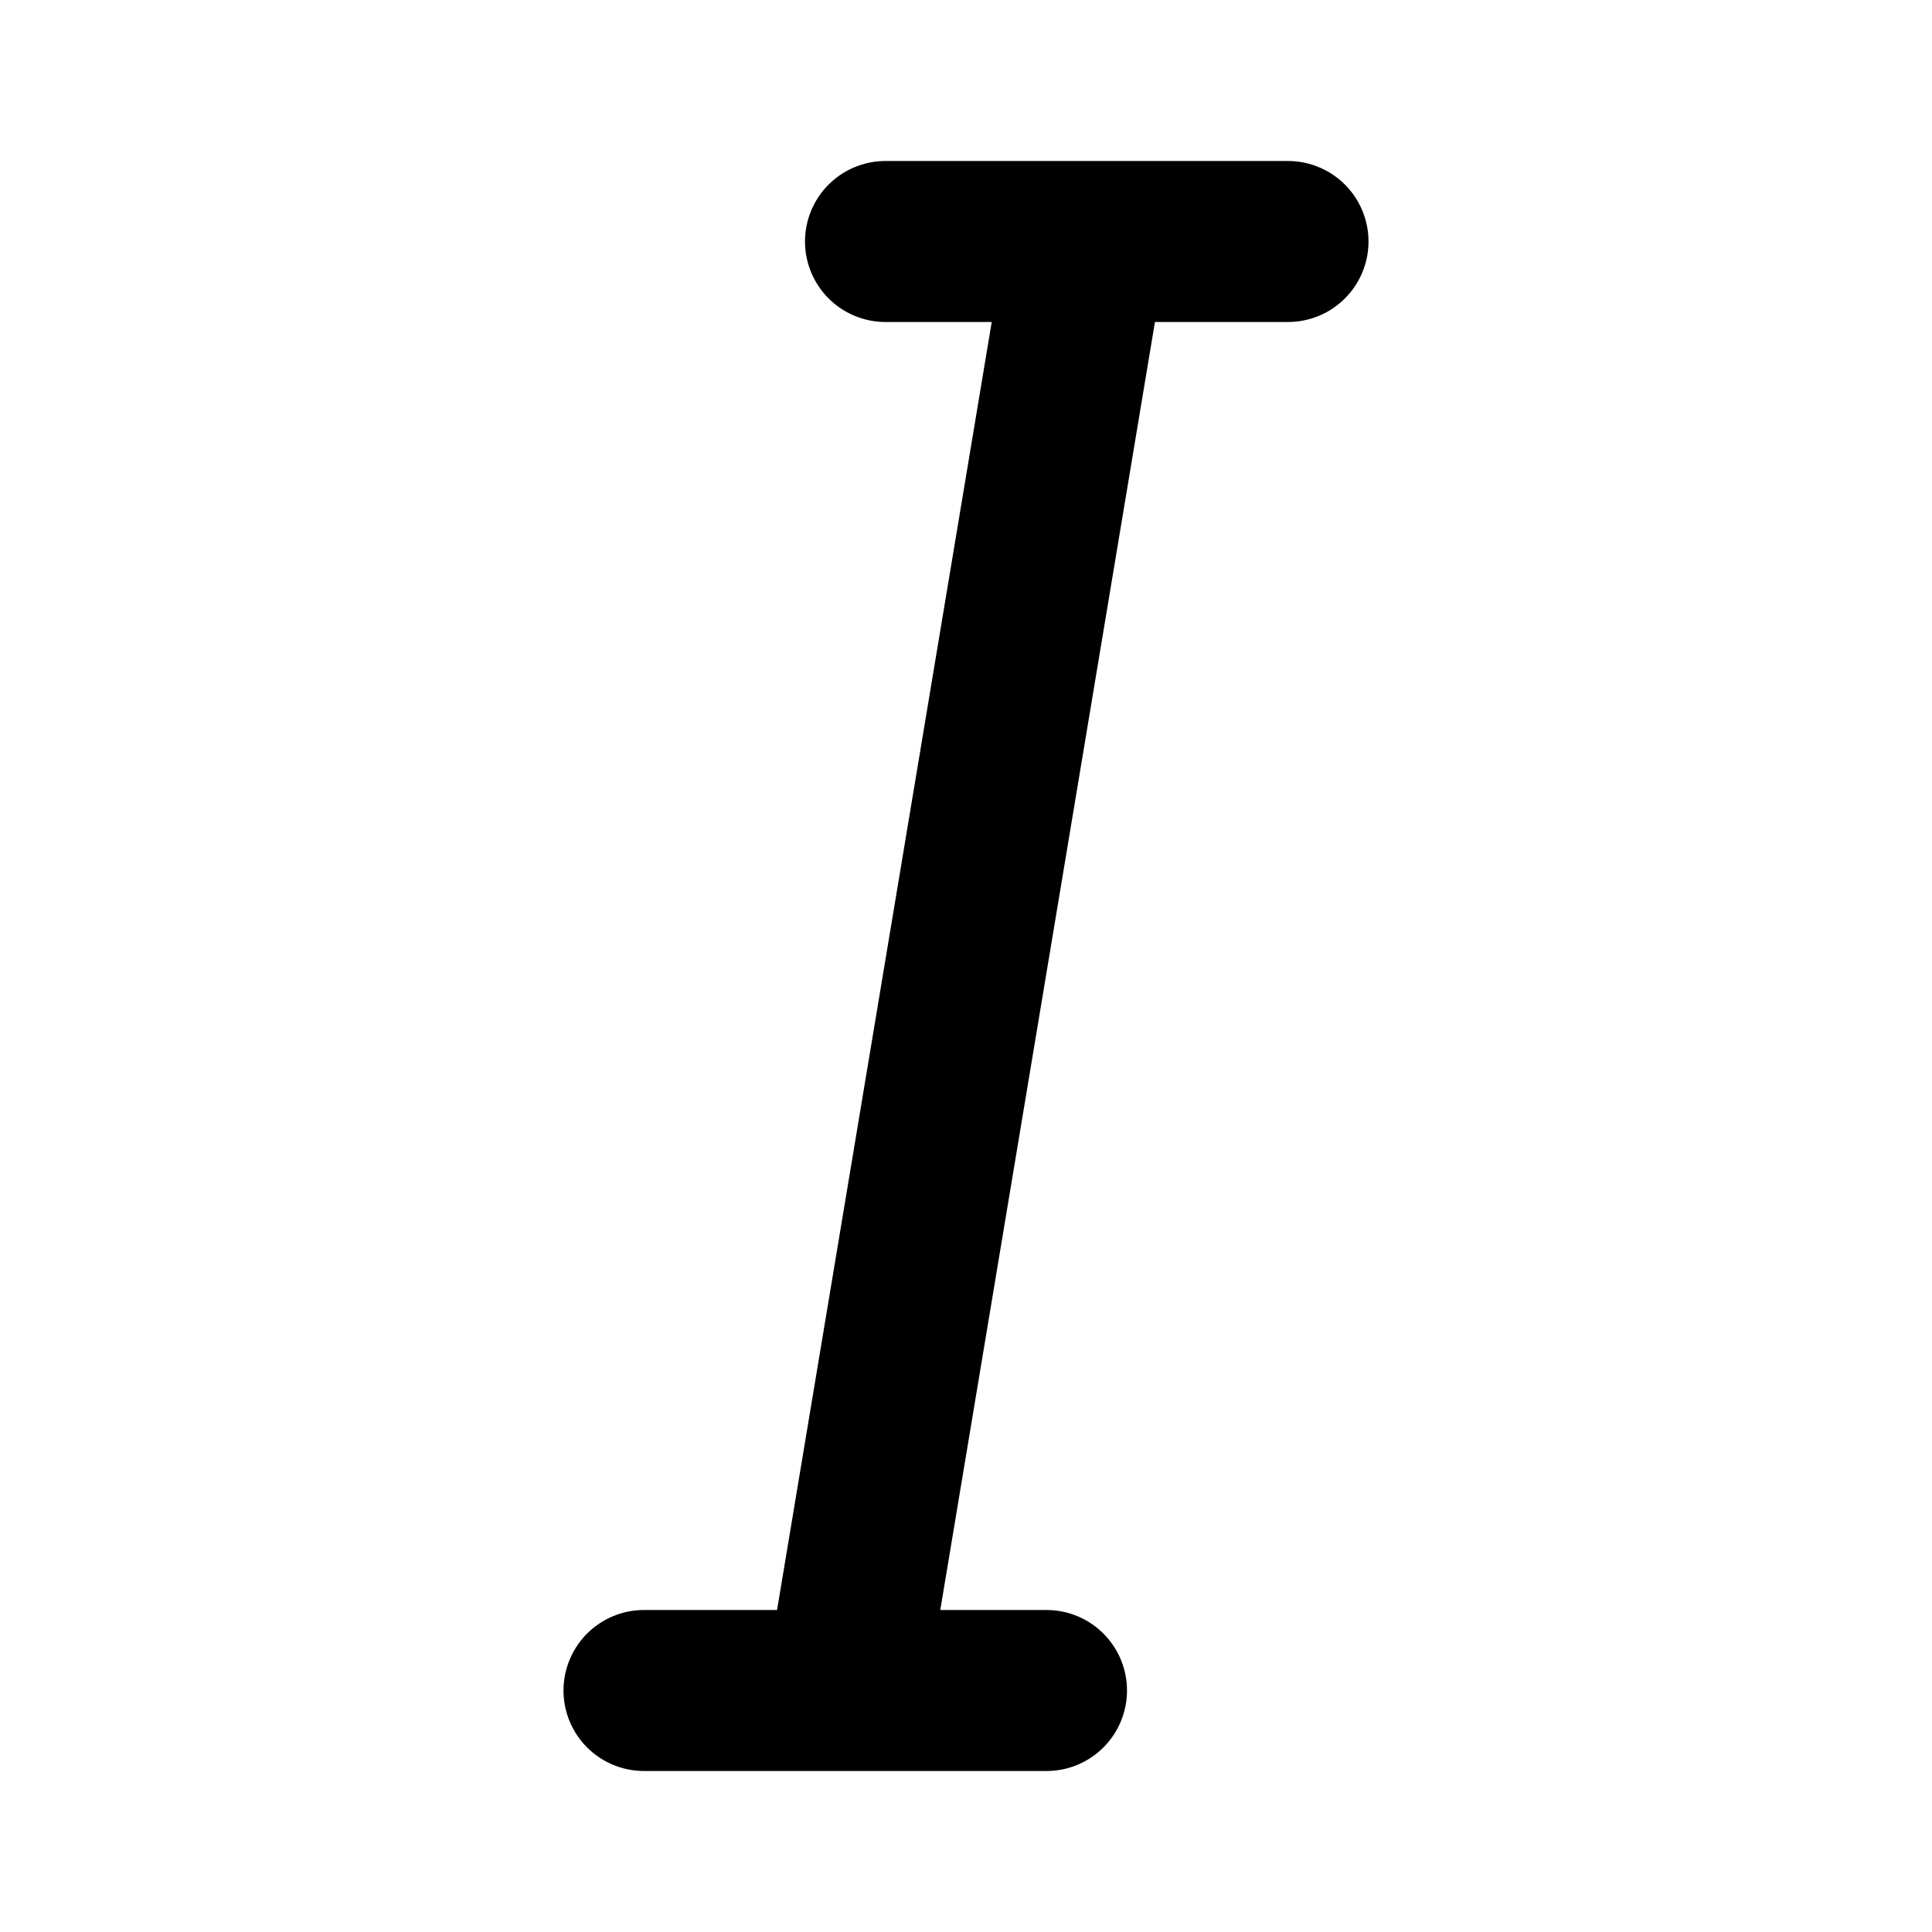
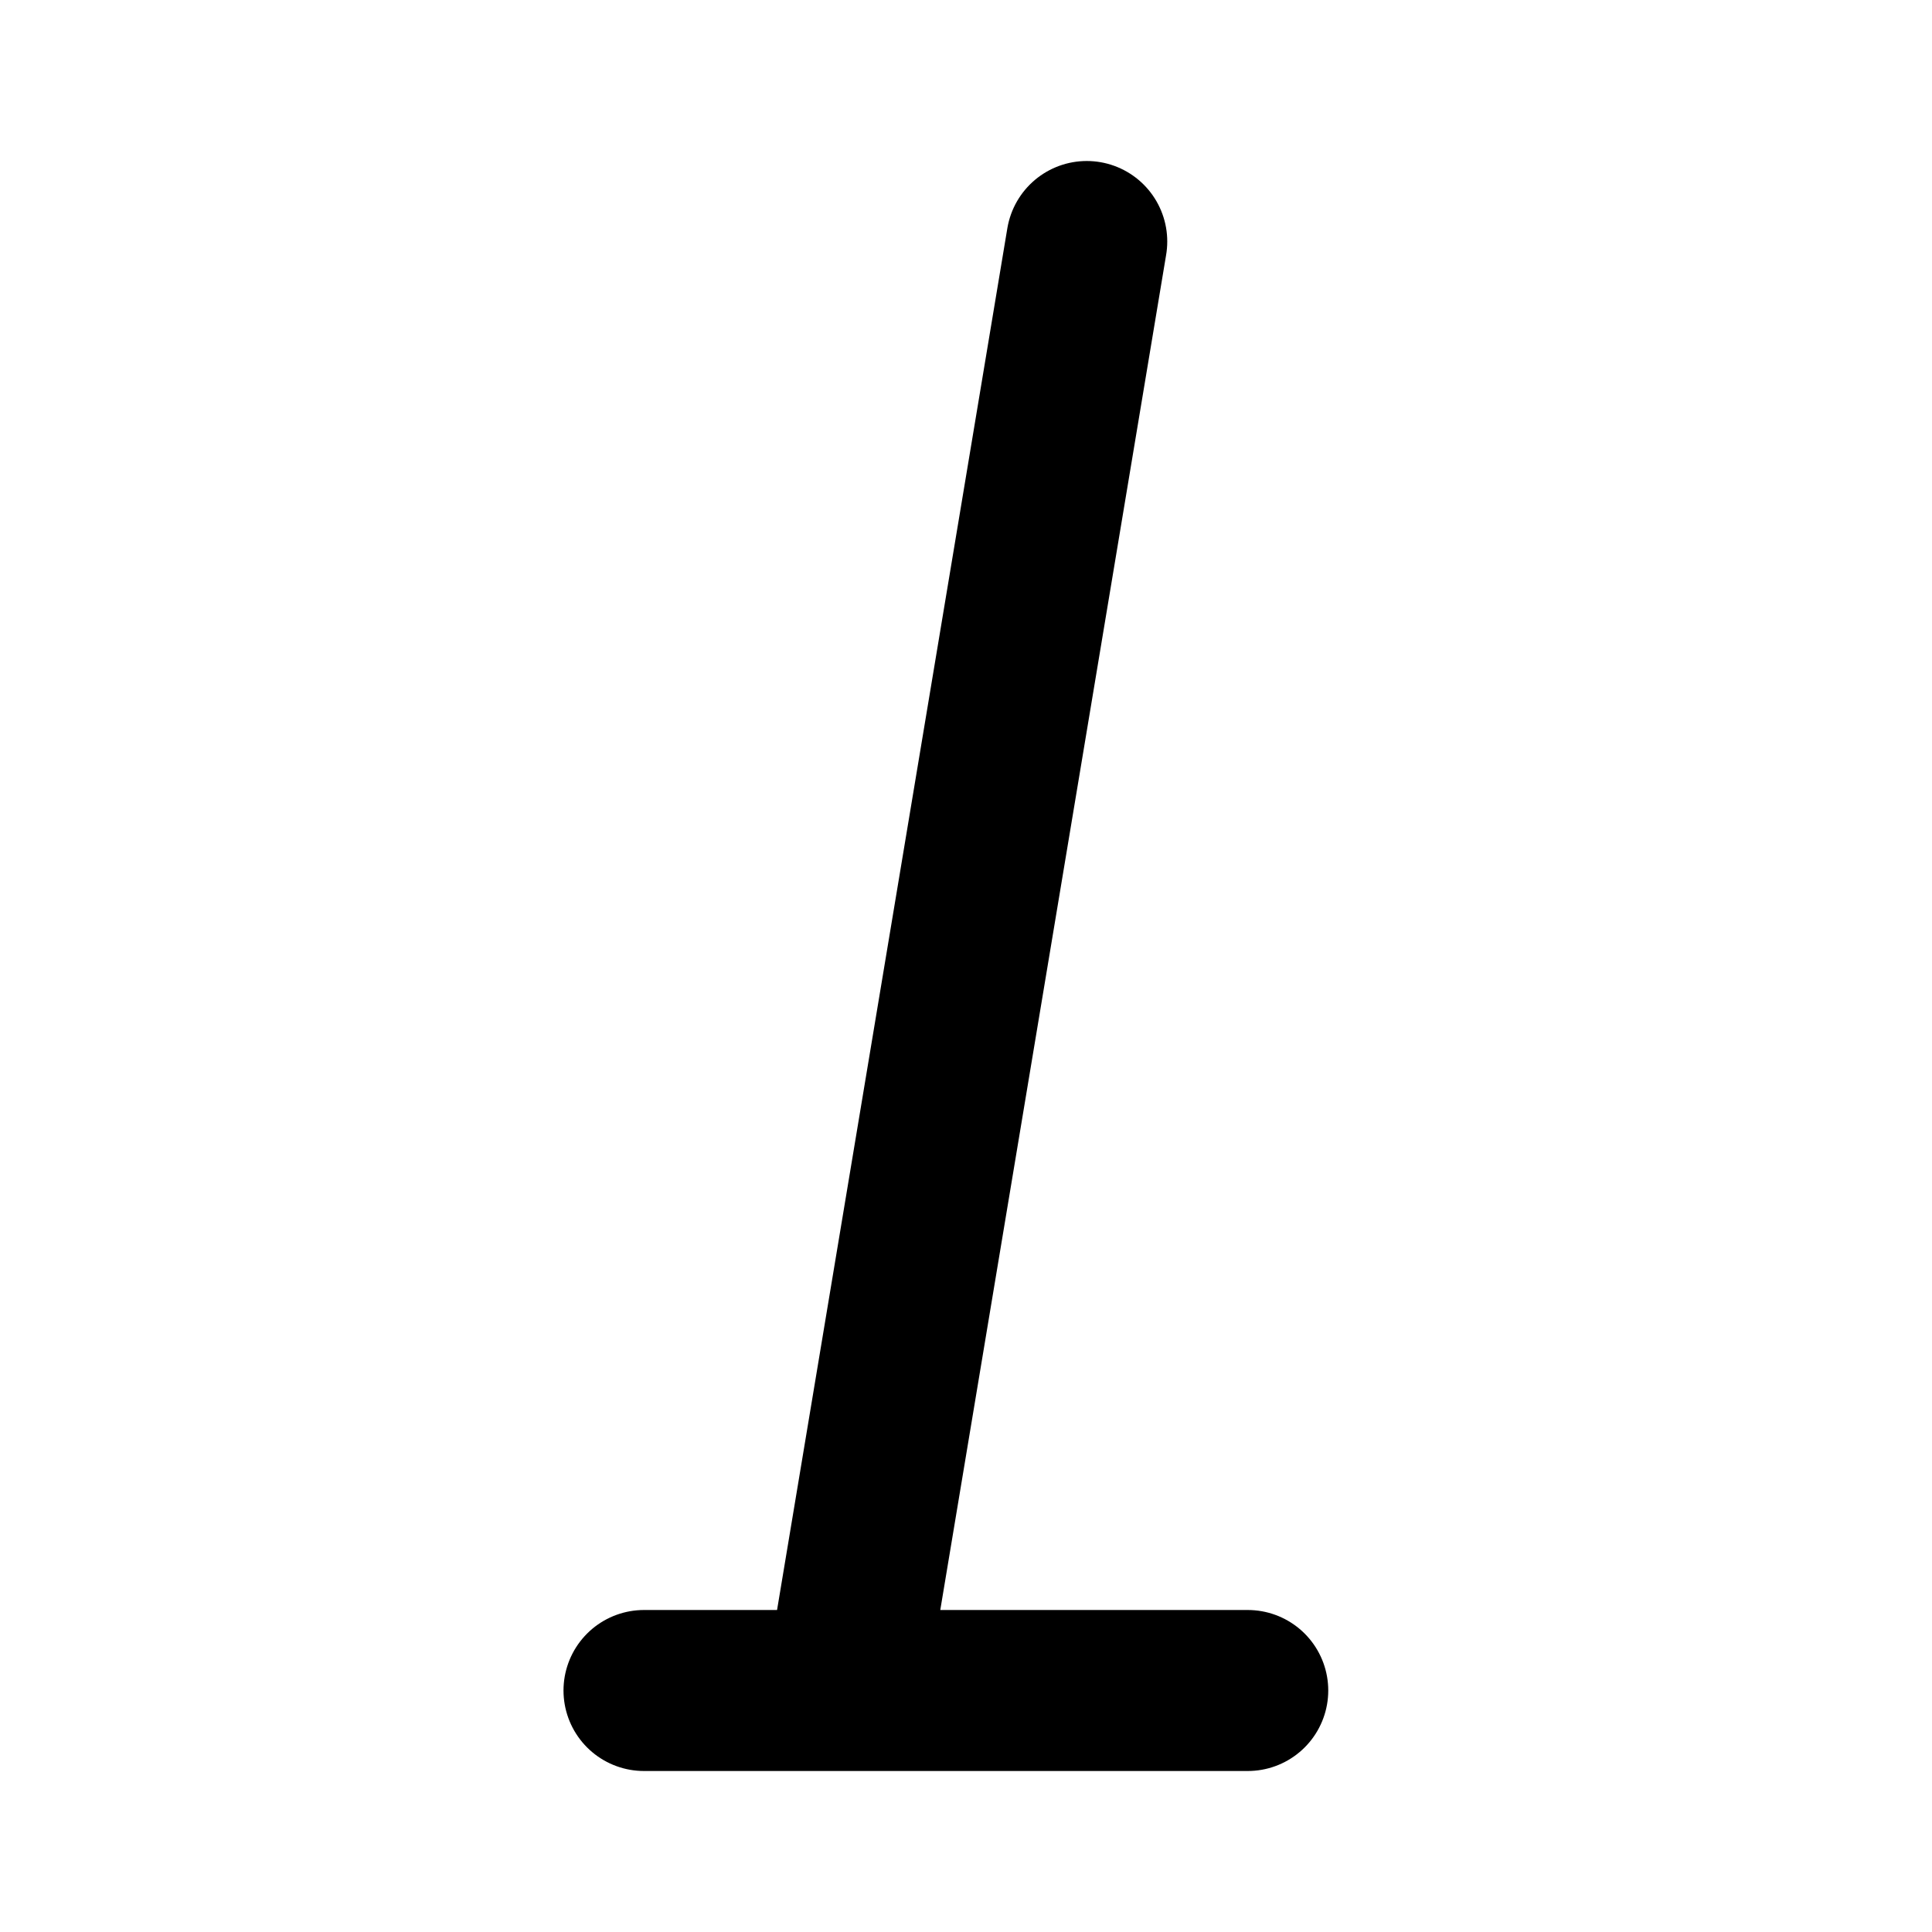
<svg xmlns="http://www.w3.org/2000/svg" width="800px" height="800px" viewBox="0 0 24 24" id="italic" data-name="Flat Line" class="icon flat-line">
-   <path id="primary" d="M13.5,3l-3,18M11,3h5M8,21h5" style="fill: none; stroke: #000000; stroke-linecap: round; stroke-linejoin: round; stroke-width: 2;" />
+   <path id="primary" d="M13.5,3l-3,18h5M8,21h5" style="fill: none; stroke: #000000; stroke-linecap: round; stroke-linejoin: round; stroke-width: 2;" />
</svg>